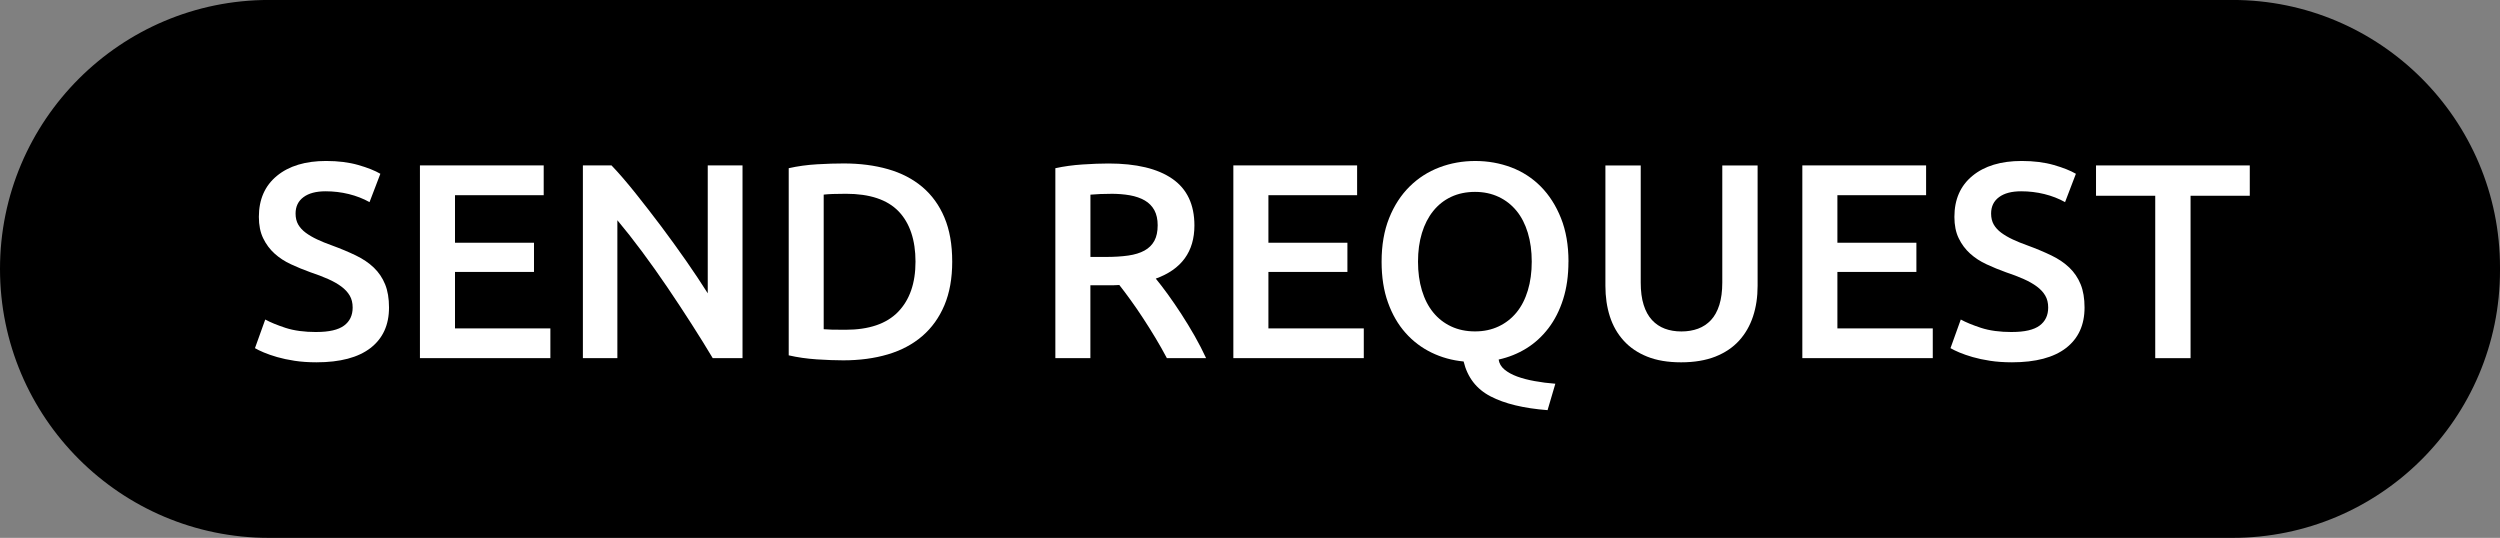
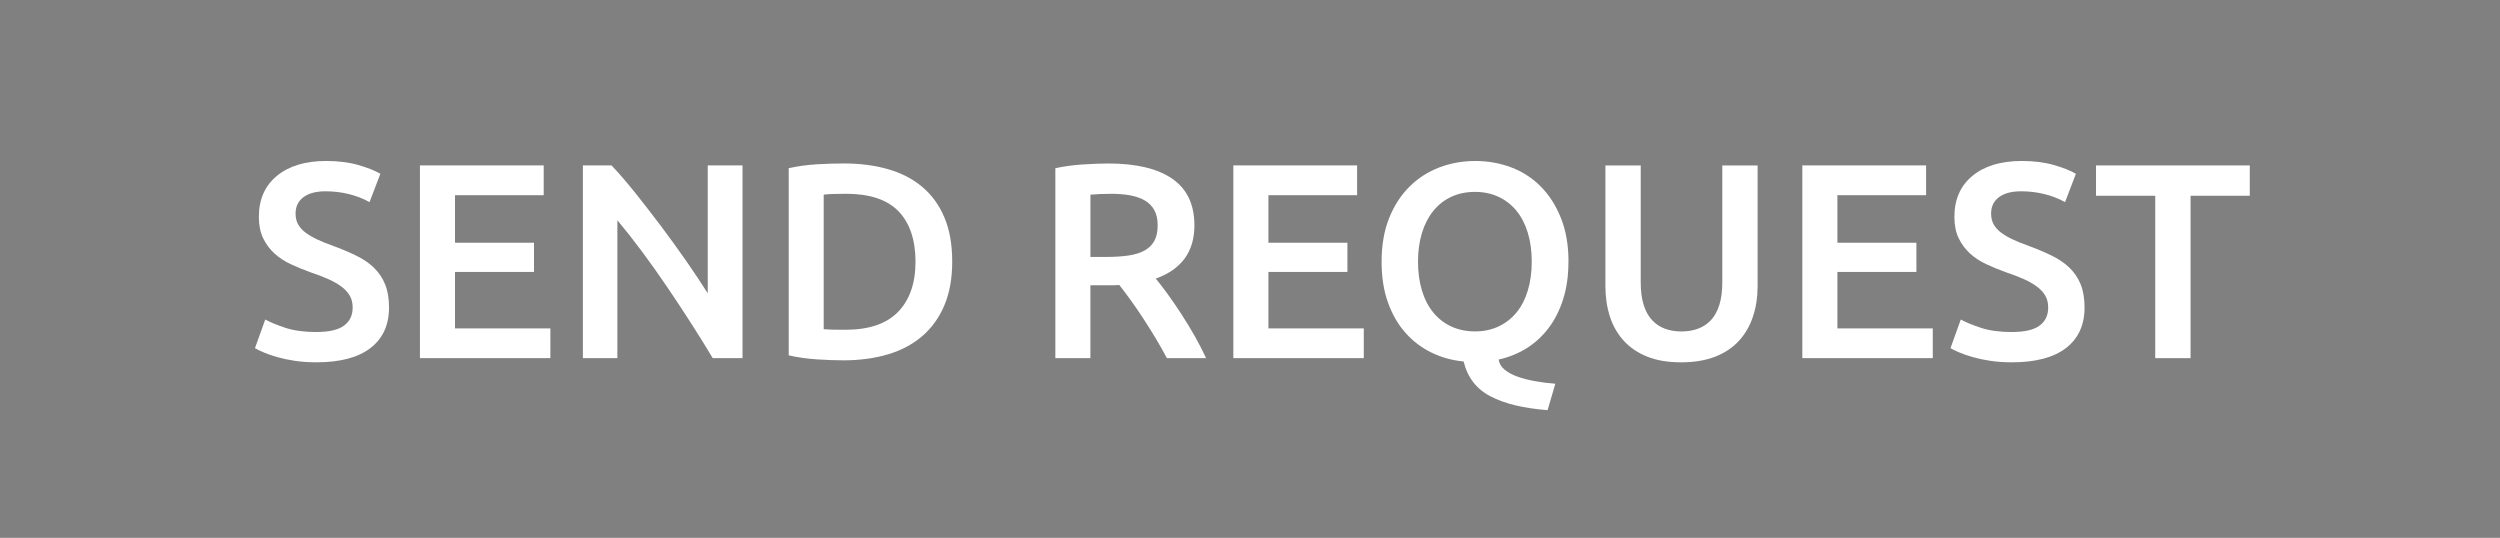
<svg xmlns="http://www.w3.org/2000/svg" id="Layer_1" data-name="Layer 1" width="595.27" height="128.07" viewBox="0 0 595.27 128.07">
  <rect x="0" y="0" width="595.27" height="128.07" fill="#808080" stroke="none" />
  <defs>
    <style>
      .cls-1 {
        fill: #fff;
      }

      .cls-2 {
        opacity: .1;
      }

      .cls-3 {
        clip-path: url(#clippath);
      }

      .cls-4 {
        fill: none;
      }
    </style>
    <clipPath id="clippath">
      <rect class="cls-4" x="-2467.33" y="708.7" width="2700.21" height="1272.31" />
    </clipPath>
  </defs>
  <g class="cls-2">
    <g class="cls-3">
      <path d="m341.65,1176.56l-.81.35C267.23,534.97-221.16,17.48-849.03-99.07h-.12c-10.18-1.86-20.42-3.66-30.66-5.35-15.48-2.5-31.01-4.77-46.61-6.81-5.7-.7-11.4-1.45-17.11-2.1-11.4-1.34-22.87-2.56-34.33-3.67-5.76-.52-11.46-1.05-17.22-1.51-5.76-.52-11.58-.93-17.34-1.34-5.01-.35-9.95-.7-14.96-.99-4.89-.35-9.83-.58-14.72-.81-6.11-.35-12.28-.58-18.39-.82-4.19-.17-8.32-.35-12.51-.41-14.72-.47-29.44-.7-44.28-.7-44.34,0-88.27,1.98-131.61,5.82-12.34,1.11-24.61,2.39-36.83,3.78-12.34,1.34-24.67,2.91-36.89,4.66-5.24.76-10.47,1.51-15.71,2.27C-1979.9-9.69-2486.68,504.36-2572.79,1149.74v.12c-1.39,10.47-2.68,20.95-3.84,31.54-1.22,10.59-2.27,21.18-3.2,31.83-3.84,43.35-5.82,87.28-5.82,131.61s1.98,88.26,5.82,131.61c1.11,12.33,2.38,24.61,3.78,36.89,2.09,18.5,4.54,36.83,7.33,55.1,1.51,9.95,3.14,19.9,4.89,29.79,1.74,9.89,3.55,19.73,5.47,29.56v.06c1.92,9.77,3.96,19.55,6.05,29.27-.06.06,0,.12,0,.12,124.11,570.26,580.5,1018.05,1155.25,1129.41h.12c9.83,1.86,19.67,3.66,29.56,5.41h.06c14.84,2.56,29.73,4.89,44.74,6.98,12.22,1.75,24.55,3.32,36.89,4.66,12.22,1.39,24.5,2.68,36.83,3.78,43.35,3.84,87.28,5.82,131.61,5.82h.17c6.11,0,12.22-.06,18.33-.12,4.19-.06,8.38-.12,12.57-.23,4.95-.06,9.83-.23,14.78-.41,3.66-.06,7.27-.18,10.94-.35,5.24-.18,10.53-.41,15.77-.7,17.22-.82,34.39-1.92,51.49-3.38,4.89-.47,9.78-.87,14.66-1.34.17.06.35,0,.58,0,9.77-.99,19.61-1.98,29.33-3.08.29,0,.58-.06.87-.12,4.65-.52,9.25-1.11,13.85-1.69,585.74-73.43,1064.54-493.52,1225.83-1047.37l.81,1.98c38.05-130.62,58.48-268.75,58.48-411.65,0-56.91-3.26-113.05-9.54-168.27Zm-1459.03,1375.36c-665.63,0-1206.92-541.35-1206.92-1206.97S-1783,137.8-1117.37,137.8,89.83,679.38,89.83,1344.95s-541.58,1206.97-1207.21,1206.97Z" />
    </g>
  </g>
  <g>
-     <path d="m63.68,0h467.56C566.58,0,595.27,28.69,595.27,64.04h0c0,35.34-28.69,64.04-64.04,64.04H63.68C28.53,128.07,0,99.54,0,64.4v-.72C0,28.53,28.53,0,63.68,0Z" transform="translate(595.27 128.07) rotate(-180)" />
    <g>
      <path class="cls-1" d="m75.36,79.05c3,0,5.19-.51,6.56-1.52,1.37-1.01,2.05-2.45,2.05-4.3,0-1.1-.23-2.05-.7-2.85s-1.13-1.51-1.99-2.15c-.86-.64-1.91-1.24-3.15-1.79-1.24-.55-2.65-1.09-4.24-1.62-1.59-.57-3.12-1.2-4.6-1.89-1.48-.68-2.78-1.53-3.91-2.55-1.13-1.02-2.03-2.23-2.71-3.64-.69-1.41-1.03-3.11-1.03-5.1,0-4.15,1.43-7.41,4.3-9.77,2.87-2.36,6.78-3.54,11.72-3.54,2.87,0,5.42.32,7.65.96,2.23.64,3.98,1.34,5.26,2.09l-2.58,6.75c-1.5-.84-3.15-1.48-4.93-1.92-1.79-.44-3.63-.66-5.53-.66-2.25,0-4.01.46-5.26,1.39-1.26.93-1.89,2.23-1.89,3.91,0,1.02.21,1.89.63,2.62.42.73,1.02,1.38,1.79,1.95.77.57,1.68,1.1,2.72,1.59,1.04.49,2.17.95,3.41,1.39,2.16.79,4.09,1.6,5.79,2.42,1.7.82,3.13,1.79,4.3,2.91,1.17,1.13,2.06,2.45,2.68,3.97.62,1.52.93,3.37.93,5.53,0,4.15-1.47,7.36-4.4,9.63-2.94,2.27-7.23,3.41-12.88,3.41-1.9,0-3.63-.12-5.2-.36-1.57-.24-2.96-.54-4.17-.89-1.21-.35-2.26-.72-3.15-1.09-.88-.37-1.59-.72-2.12-1.03l2.45-6.82c1.19.66,2.8,1.32,4.83,1.99,2.03.66,4.48.99,7.35.99Z" />
      <path class="cls-1" d="m99.99,85.28v-45.89h29.47v7.09h-21.12v11.32h18.81v6.95h-18.81v13.44h22.71v7.09h-31.06Z" />
      <path class="cls-1" d="m169.71,85.28c-1.5-2.52-3.18-5.22-5.03-8.11-1.85-2.89-3.77-5.8-5.76-8.74-1.99-2.94-4.01-5.78-6.06-8.54-2.05-2.76-4.01-5.24-5.86-7.45v32.84h-8.21v-45.89h6.82c1.77,1.85,3.66,4.05,5.69,6.59,2.03,2.54,4.07,5.18,6.13,7.91,2.05,2.74,4.04,5.49,5.96,8.24,1.92,2.76,3.63,5.33,5.13,7.71v-30.46h8.28v45.89h-7.09Z" />
      <path class="cls-1" d="m226.73,62.3c0,3.97-.62,7.43-1.85,10.36-1.24,2.94-2.99,5.39-5.26,7.35-2.27,1.96-5.01,3.42-8.21,4.37-3.2.95-6.74,1.42-10.63,1.42-1.85,0-3.95-.08-6.29-.23-2.34-.16-4.57-.47-6.69-.96v-44.56c2.12-.48,4.37-.79,6.75-.93s4.5-.2,6.36-.2c3.84,0,7.35.45,10.53,1.36,3.18.91,5.9,2.32,8.18,4.24,2.27,1.92,4.03,4.35,5.26,7.28,1.24,2.94,1.85,6.43,1.85,10.5Zm-30.59,16.09c.49.04,1.13.08,1.92.1.79.02,1.88.03,3.24.03,5.61,0,9.79-1.42,12.55-4.27,2.76-2.85,4.14-6.83,4.14-11.95s-1.35-9.2-4.04-11.99c-2.69-2.78-6.86-4.17-12.52-4.17-2.47,0-4.24.07-5.3.2v32.05Z" />
      <path class="cls-1" d="m263.94,38.93c6.62,0,11.69,1.21,15.2,3.64,3.51,2.43,5.26,6.14,5.26,11.12,0,6.22-3.07,10.44-9.2,12.65.84,1.02,1.79,2.25,2.85,3.71,1.06,1.46,2.14,3.04,3.24,4.73,1.1,1.7,2.16,3.44,3.18,5.23,1.01,1.79,1.92,3.54,2.71,5.26h-9.34c-.84-1.59-1.74-3.19-2.71-4.8-.97-1.61-1.95-3.18-2.95-4.7-.99-1.52-1.98-2.96-2.95-4.3-.97-1.35-1.88-2.55-2.71-3.61-.62.04-1.15.07-1.59.07h-5.3v17.35h-8.34v-45.23c2.03-.44,4.19-.74,6.49-.89,2.29-.15,4.35-.23,6.16-.23Zm.6,7.22c-1.77,0-3.4.07-4.9.2v14.83h3.64c2.03,0,3.82-.11,5.36-.33,1.54-.22,2.84-.62,3.87-1.19,1.04-.57,1.82-1.35,2.35-2.32.53-.97.79-2.21.79-3.71,0-1.41-.26-2.6-.79-3.58-.53-.97-1.29-1.74-2.28-2.32-.99-.57-2.17-.98-3.54-1.23-1.37-.24-2.87-.36-4.5-.36Z" />
      <path class="cls-1" d="m293.67,85.28v-45.89h29.47v7.09h-21.12v11.32h18.81v6.95h-18.81v13.44h22.71v7.09h-31.06Z" />
      <path class="cls-1" d="m373.46,62.3c0,3.31-.42,6.29-1.26,8.94-.84,2.65-2.01,4.96-3.51,6.92-1.5,1.96-3.26,3.57-5.26,4.8-2.01,1.24-4.2,2.12-6.59,2.65.13.93.6,1.72,1.39,2.38s1.8,1.21,3.01,1.66c1.21.44,2.6.81,4.17,1.09,1.57.29,3.21.5,4.93.63l-1.85,6.29c-5.69-.44-10.22-1.53-13.57-3.28-3.36-1.74-5.5-4.51-6.42-8.31-2.74-.26-5.29-.97-7.65-2.12-2.36-1.15-4.43-2.71-6.19-4.7-1.77-1.99-3.16-4.39-4.17-7.22-1.02-2.82-1.52-6.07-1.52-9.73,0-3.93.6-7.38,1.79-10.36,1.19-2.98,2.81-5.48,4.87-7.52,2.05-2.03,4.43-3.55,7.12-4.57,2.69-1.02,5.54-1.52,8.54-1.52s5.85.51,8.54,1.52c2.69,1.02,5.04,2.54,7.05,4.57,2.01,2.03,3.61,4.54,4.8,7.52s1.79,6.43,1.79,10.36Zm-35.82,0c0,2.52.31,4.8.93,6.85.62,2.05,1.51,3.8,2.68,5.23,1.17,1.44,2.59,2.55,4.27,3.34,1.68.79,3.58,1.19,5.69,1.19s3.95-.4,5.63-1.19c1.68-.79,3.1-1.91,4.27-3.34,1.17-1.43,2.06-3.18,2.68-5.23.62-2.05.93-4.34.93-6.85s-.31-4.8-.93-6.85c-.62-2.05-1.51-3.8-2.68-5.23-1.17-1.43-2.59-2.55-4.27-3.34-1.68-.79-3.55-1.19-5.63-1.19s-4.02.4-5.69,1.19c-1.68.79-3.1,1.92-4.27,3.38-1.17,1.46-2.06,3.2-2.68,5.23-.62,2.03-.93,4.3-.93,6.82Z" />
      <path class="cls-1" d="m400.28,86.27c-3.14,0-5.83-.45-8.08-1.36-2.25-.9-4.12-2.17-5.6-3.81-1.48-1.63-2.57-3.55-3.28-5.76-.71-2.21-1.06-4.64-1.06-7.28v-28.67h8.41v27.88c0,2.08.23,3.85.7,5.33.46,1.48,1.13,2.68,1.99,3.61s1.88,1.61,3.05,2.05c1.17.44,2.48.66,3.94.66s2.78-.22,3.97-.66c1.19-.44,2.22-1.13,3.08-2.05s1.52-2.13,1.99-3.61c.46-1.48.7-3.25.7-5.33v-27.88h8.41v28.67c0,2.65-.36,5.08-1.09,7.28-.73,2.21-1.83,4.13-3.31,5.76-1.48,1.63-3.37,2.9-5.66,3.81-2.3.9-5.01,1.36-8.14,1.36Z" />
      <path class="cls-1" d="m429.15,85.28v-45.89h29.47v7.09h-21.12v11.32h18.81v6.95h-18.81v13.44h22.71v7.09h-31.06Z" />
      <path class="cls-1" d="m479.08,79.05c3,0,5.19-.51,6.56-1.52,1.37-1.01,2.05-2.45,2.05-4.3,0-1.1-.23-2.05-.7-2.85s-1.13-1.51-1.99-2.15c-.86-.64-1.91-1.24-3.15-1.79-1.24-.55-2.65-1.09-4.24-1.62-1.59-.57-3.12-1.2-4.6-1.89-1.48-.68-2.78-1.53-3.91-2.55-1.13-1.02-2.03-2.23-2.71-3.64-.69-1.41-1.03-3.11-1.03-5.1,0-4.15,1.43-7.41,4.3-9.77,2.87-2.36,6.78-3.54,11.72-3.54,2.87,0,5.42.32,7.65.96,2.23.64,3.98,1.34,5.26,2.09l-2.58,6.75c-1.5-.84-3.15-1.48-4.93-1.92-1.79-.44-3.63-.66-5.53-.66-2.25,0-4.01.46-5.26,1.39-1.26.93-1.89,2.23-1.89,3.91,0,1.02.21,1.89.63,2.62.42.73,1.02,1.38,1.79,1.95.77.57,1.68,1.1,2.72,1.59,1.04.49,2.17.95,3.41,1.39,2.16.79,4.09,1.6,5.79,2.42,1.7.82,3.13,1.79,4.3,2.91,1.17,1.13,2.06,2.45,2.68,3.97.62,1.52.93,3.37.93,5.53,0,4.15-1.47,7.36-4.4,9.63-2.94,2.27-7.23,3.41-12.88,3.41-1.9,0-3.63-.12-5.2-.36-1.57-.24-2.96-.54-4.17-.89-1.21-.35-2.26-.72-3.15-1.09-.88-.37-1.59-.72-2.12-1.03l2.45-6.82c1.19.66,2.8,1.32,4.83,1.99,2.03.66,4.48.99,7.35.99Z" />
      <path class="cls-1" d="m535.69,39.39v7.22h-14.1v38.67h-8.41v-38.67h-14.1v-7.22h36.62Z" />
    </g>
  </g>
</svg>